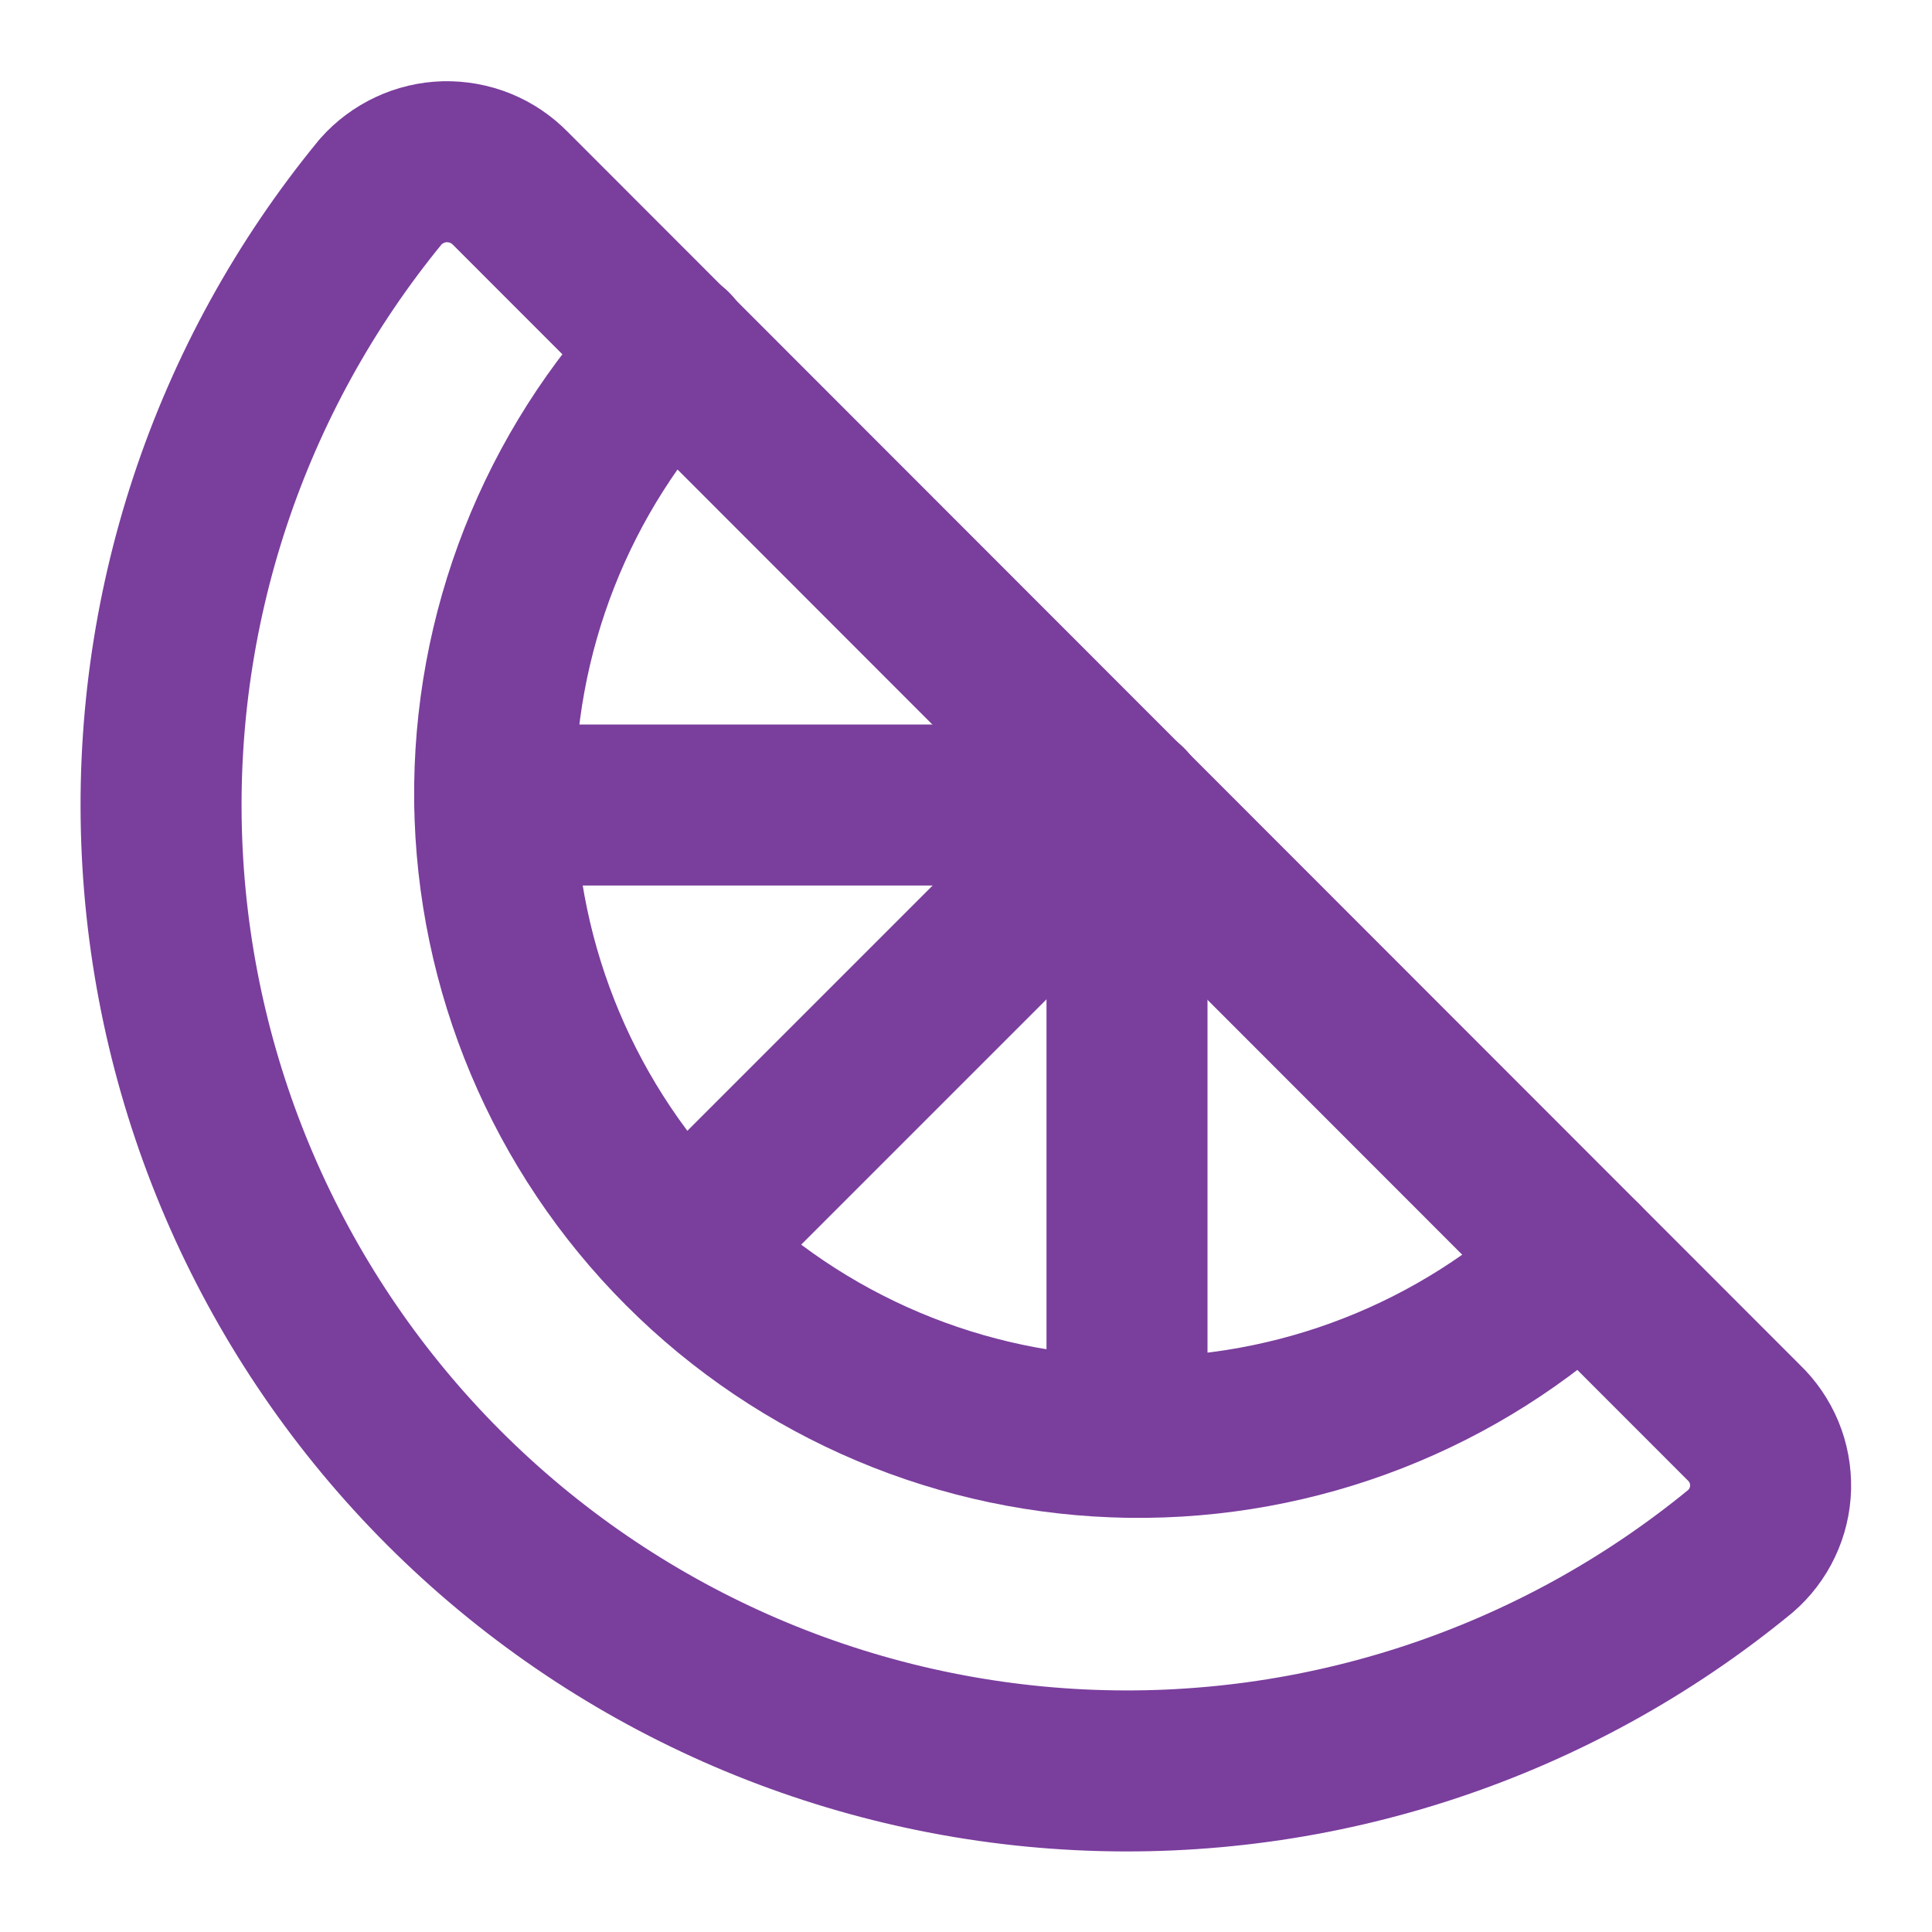
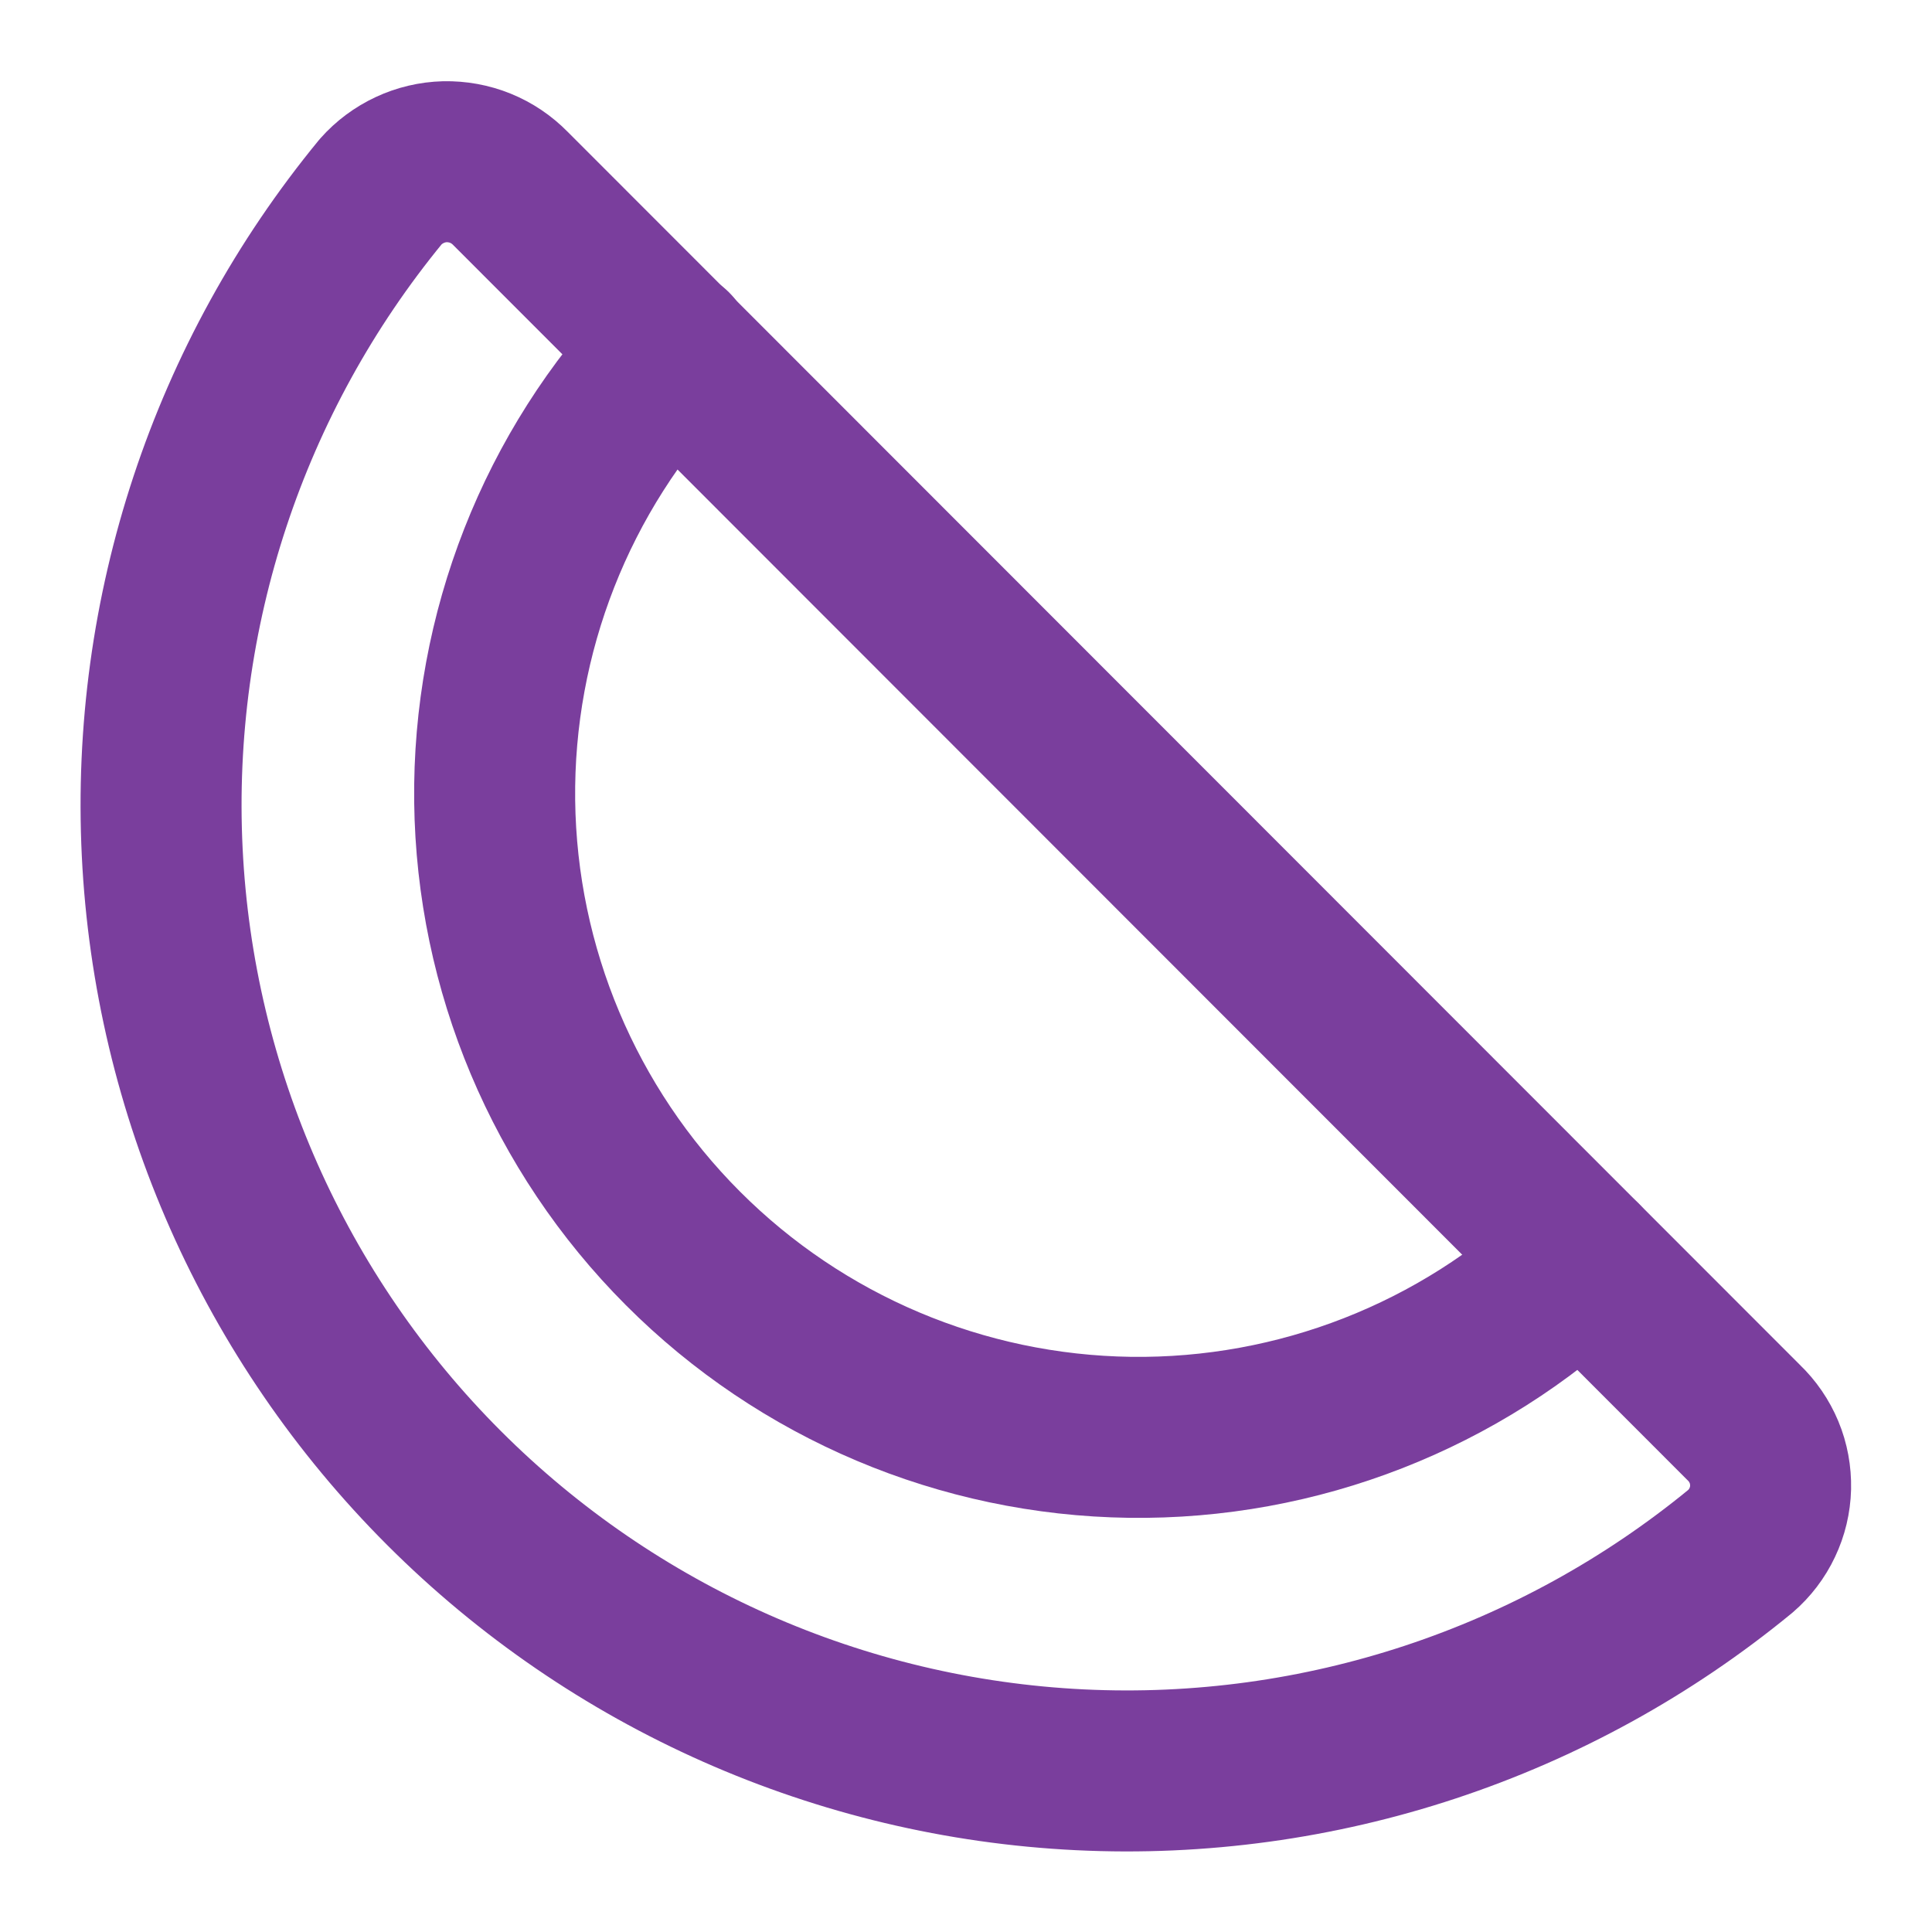
<svg xmlns="http://www.w3.org/2000/svg" width="24" height="24" viewBox="0 0 24 24" fill="none">
  <path d="M21.66 17.67C21.769 17.774 21.855 17.9 21.913 18.039C21.971 18.178 21.998 18.328 21.995 18.479C21.991 18.63 21.956 18.778 21.891 18.914C21.827 19.05 21.734 19.172 21.62 19.27C19.317 21.162 16.393 22.13 13.416 21.985C10.439 21.84 7.623 20.592 5.516 18.485C3.408 16.377 2.16 13.561 2.015 10.584C1.87 7.607 2.838 4.683 4.73 2.38C4.83 2.267 4.953 2.176 5.09 2.112C5.227 2.048 5.375 2.013 5.526 2.009C5.677 2.006 5.828 2.033 5.968 2.09C6.108 2.147 6.234 2.232 6.34 2.34L21.66 17.67Z" stroke="#7A3E9D" stroke-width="2" stroke-linecap="round" stroke-linejoin="round" />
  <path d="M19.65 15.66C18.136 17.096 16.122 17.883 14.036 17.855C11.949 17.826 9.957 16.984 8.483 15.507C7.009 14.031 6.17 12.037 6.145 9.951C6.121 7.865 6.912 5.851 8.35 4.34" stroke="#7A3E9D" stroke-width="2" stroke-linecap="round" stroke-linejoin="round" />
-   <path d="M14 10L8.5 15.5" stroke="#7A3E9D" stroke-width="2" stroke-linecap="round" stroke-linejoin="round" />
-   <path d="M14 17.85V10H6.15" stroke="#7A3E9D" stroke-width="2" stroke-linecap="round" stroke-linejoin="round" />
</svg>